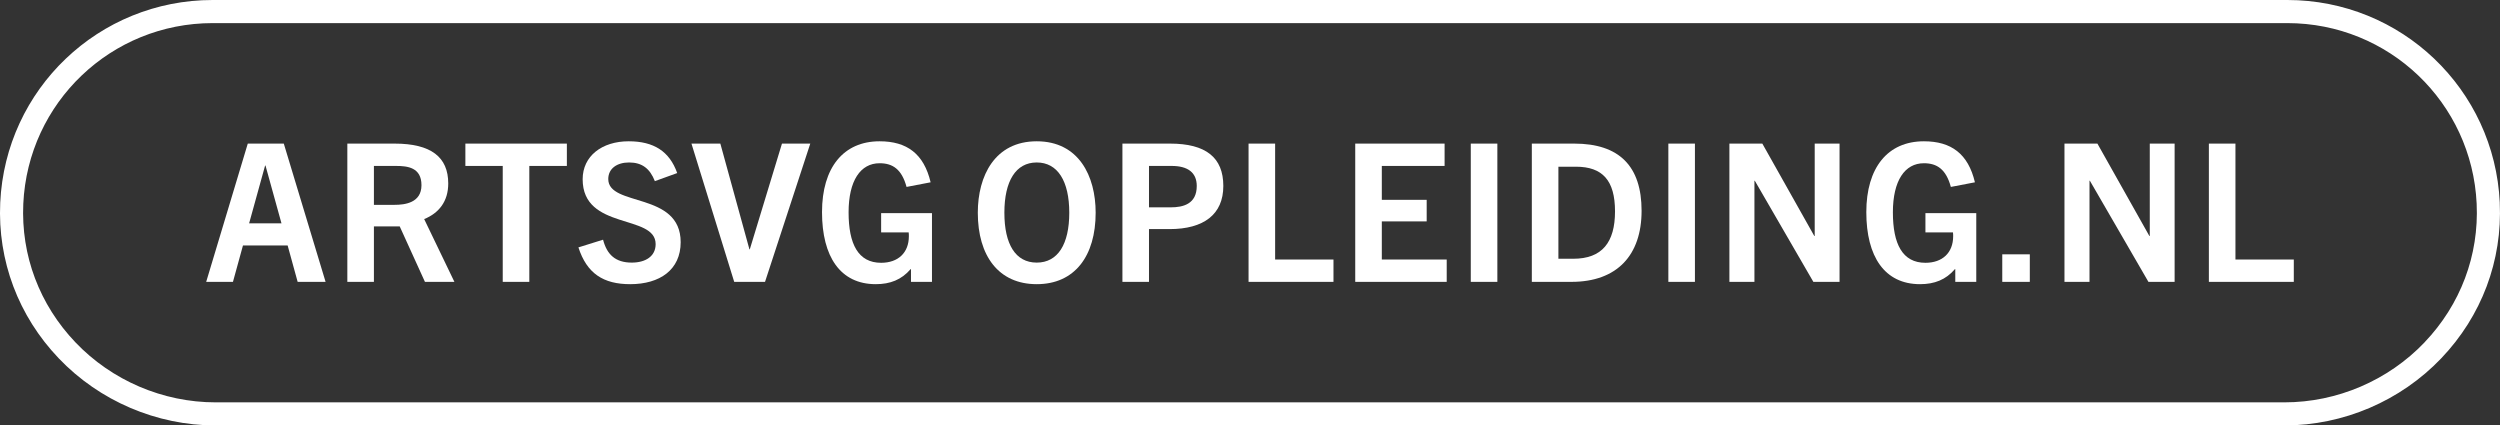
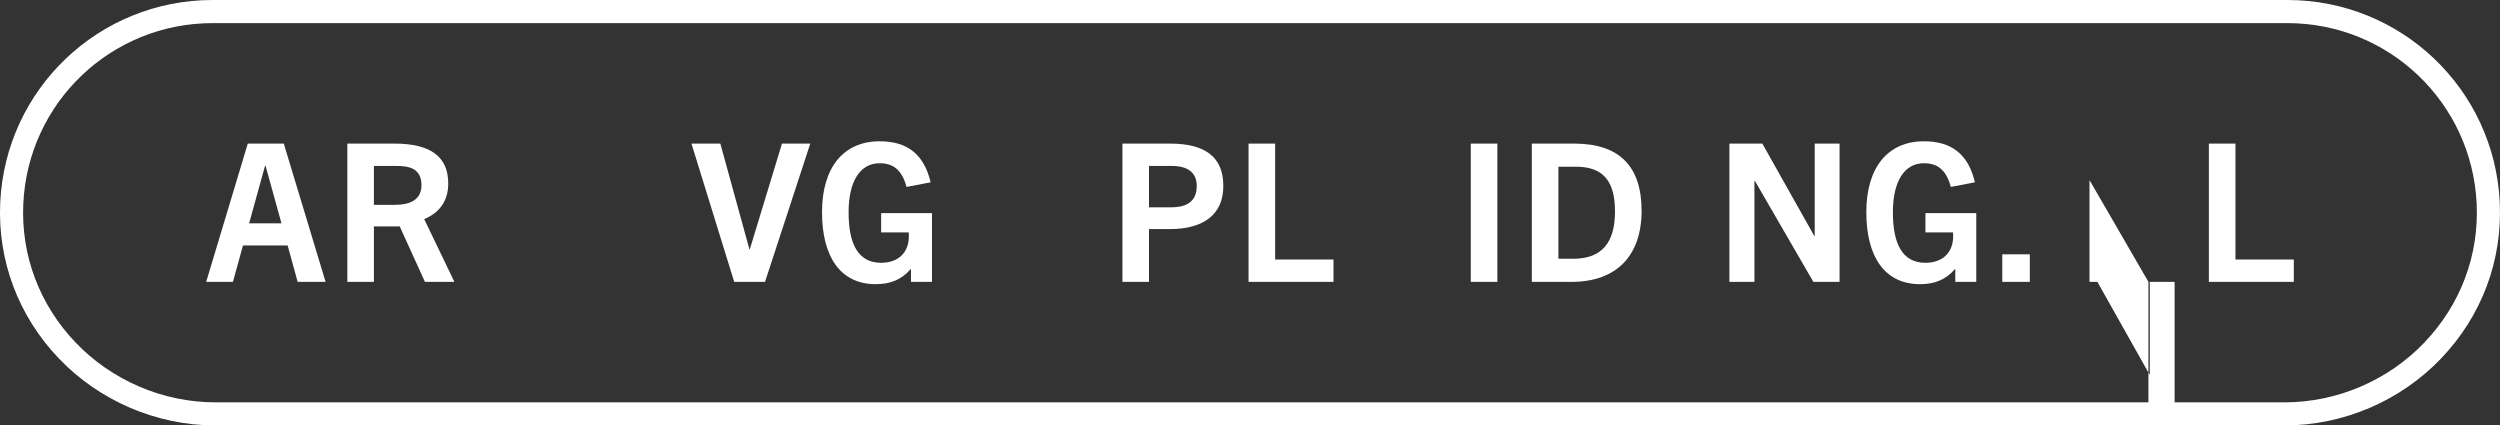
<svg xmlns="http://www.w3.org/2000/svg" id="Laag_2" viewBox="0 0 1298.24 220.93">
  <rect x="0" y="0" width="1298.24" height="220.93" fill="#333333" stroke="none" />
  <defs>
    <style>.cls-1{fill:#fff;}</style>
  </defs>
  <g id="Laag_1-2">
    <path class="cls-1" d="m1298.12,105.24c-2.75-59.01-51.22-105.24-110.34-105.24H110.46C51.34,0,2.87,46.23.12,105.24c-1.4,30.13,9.39,58.84,30.4,80.85,21.13,22.14,50.81,34.84,81.43,34.84h1074.33c30.62,0,60.3-12.7,81.43-34.84,21.01-22.01,31.81-50.73,30.4-80.85Zm-39.08,72.57c-18.88,19.78-45.4,31.13-72.75,31.13H111.95c-27.35,0-53.87-11.35-72.75-31.13-18.72-19.62-28.35-45.19-27.1-72.01C14.56,53.2,57.76,12,110.46,12h1077.31c52.7,0,95.9,41.2,98.35,93.8,1.25,26.82-8.37,52.39-27.1,72.01Z" />
    <path class="cls-1" d="m154.57,146.37l-5.2-18.9h-23.2l-5.2,18.9h-13.9l21.6-71.8h18.7l21.7,71.8h-14.5Zm-25.2-30.4h16.8l-8.3-30h-.2l-8.3,30Z" />
    <path class="cls-1" d="m220.67,146.37l-13.1-28.8h-13.4v28.8h-13.8v-71.8h24.5c19,0,27.9,7,27.9,20.7,0,9.4-4.9,15.4-12.5,18.5l15.7,32.6h-15.3Zm-15.7-40c5.2,0,13.9-1,13.9-10.2s-7.2-10-13.2-10h-11.5v20.2h10.8Z" />
-     <path class="cls-1" d="m261.07,146.37v-60.2h-19.4v-11.6h52.7v11.6h-19.5v60.2h-13.8Z" />
-     <path class="cls-1" d="m340.07,94.07c-2.6-6.6-6.7-9.7-13.4-9.7-6.2,0-10.8,3.1-10.8,8.6,0,14.6,37.6,6.4,37.6,32.8,0,14.3-10.8,21.8-26.2,21.8-13.9,0-22.5-5.5-26.9-19.1l12.8-4c2,7.7,6.4,11.9,14.9,11.9,7.2,0,12.4-3.3,12.4-9.6,0-15.8-37.9-7-37.9-33.7,0-12,10-19.7,23.9-19.7,13,0,21.2,5.2,25.2,16.5l-11.6,4.2Z" />
    <path class="cls-1" d="m381.27,146.37l-22.2-71.8h15l15.1,54.9h.2l16.7-54.9h14.7l-23.5,71.8h-16Z" />
    <path class="cls-1" d="m473.07,146.37v-6.6h-.2c-4.7,5.5-10.6,7.8-18.1,7.8-18.4,0-27.9-14.3-27.9-37.4s11.1-36.8,29.9-36.8c14.2,0,23,6.5,26.5,21.3l-12.5,2.4c-2.5-9.2-7.2-12.3-14-12.3-9.9,0-16.1,9-16.1,25.5s5,26.2,16.9,26.2c8.8,0,14.4-5.2,14.4-13.8,0-.6,0-1.2-.1-2h-14.3v-10h26.4v35.7h-10.9Z" />
-     <path class="cls-1" d="m507.77,110.47c0-19.1,8.8-37.1,30.6-37.1s30.6,18,30.6,37.1c0,22.4-10.8,37.1-30.6,37.1s-30.6-14.7-30.6-37.1Zm47.5,0c0-16.4-6-26.1-16.9-26.1s-16.8,9.7-16.8,26.1,5.8,25.9,16.8,25.9,16.9-9.6,16.9-25.9Z" />
    <path class="cls-1" d="m582.87,146.37v-71.8h24.7c18.6,0,27.7,7.2,27.7,22s-10.2,22.4-27.9,22.4h-10.7v27.4h-13.8Zm25.1-38.7c6.4,0,13.5-1.7,13.5-11.1,0-7-4.7-10.4-13-10.4h-11.8v21.5h11.3Z" />
    <path class="cls-1" d="m648.37,146.37v-71.8h13.8v60.2h30.3v11.6h-44.1Z" />
-     <path class="cls-1" d="m703.77,146.37v-71.8h46.4v11.6h-32.6v17.6h23.3v11.2h-23.3v19.8h33.7v11.6h-47.5Z" />
    <path class="cls-1" d="m763.77,146.37v-71.8h13.8v71.8h-13.8Z" />
    <path class="cls-1" d="m795.47,146.37v-71.8h22c23.5,0,35,11.8,35,34.9s-12.8,36.9-36.4,36.9h-20.6Zm21.5-12c15,0,21.7-8.5,21.7-24.6s-6.5-23.2-20.3-23.2h-9.1v47.8h7.7Z" />
-     <path class="cls-1" d="m866.37,146.37v-71.8h13.8v71.8h-13.8Z" />
    <path class="cls-1" d="m941.67,146.37l-30.4-52.5h-.2v52.5h-13v-71.8h17.1l27,48h.2v-48h12.9v71.8h-13.6Z" />
    <path class="cls-1" d="m1015.37,146.37v-6.6h-.2c-4.7,5.5-10.6,7.8-18.1,7.8-18.4,0-27.9-14.3-27.9-37.4s11.1-36.8,29.9-36.8c14.2,0,23,6.5,26.5,21.3l-12.5,2.4c-2.5-9.2-7.2-12.3-14-12.3-9.9,0-16.1,9-16.1,25.5s5,26.2,16.9,26.2c8.8,0,14.4-5.2,14.4-13.8,0-.6,0-1.2-.1-2h-14.3v-10h26.4v35.7h-10.9Z" />
    <path class="cls-1" d="m1039.77,146.37v-14.3h14.3v14.3h-14.3Z" />
-     <path class="cls-1" d="m1115.67,146.37l-30.4-52.5h-.2v52.5h-13v-71.8h17.1l27,48h.2v-48h12.9v71.8h-13.6Z" />
+     <path class="cls-1" d="m1115.67,146.37l-30.4-52.5h-.2v52.5h-13h17.1l27,48h.2v-48h12.9v71.8h-13.6Z" />
    <path class="cls-1" d="m1147.06,146.37v-71.8h13.8v60.2h30.3v11.6h-44.1Z" />
  </g>
</svg>